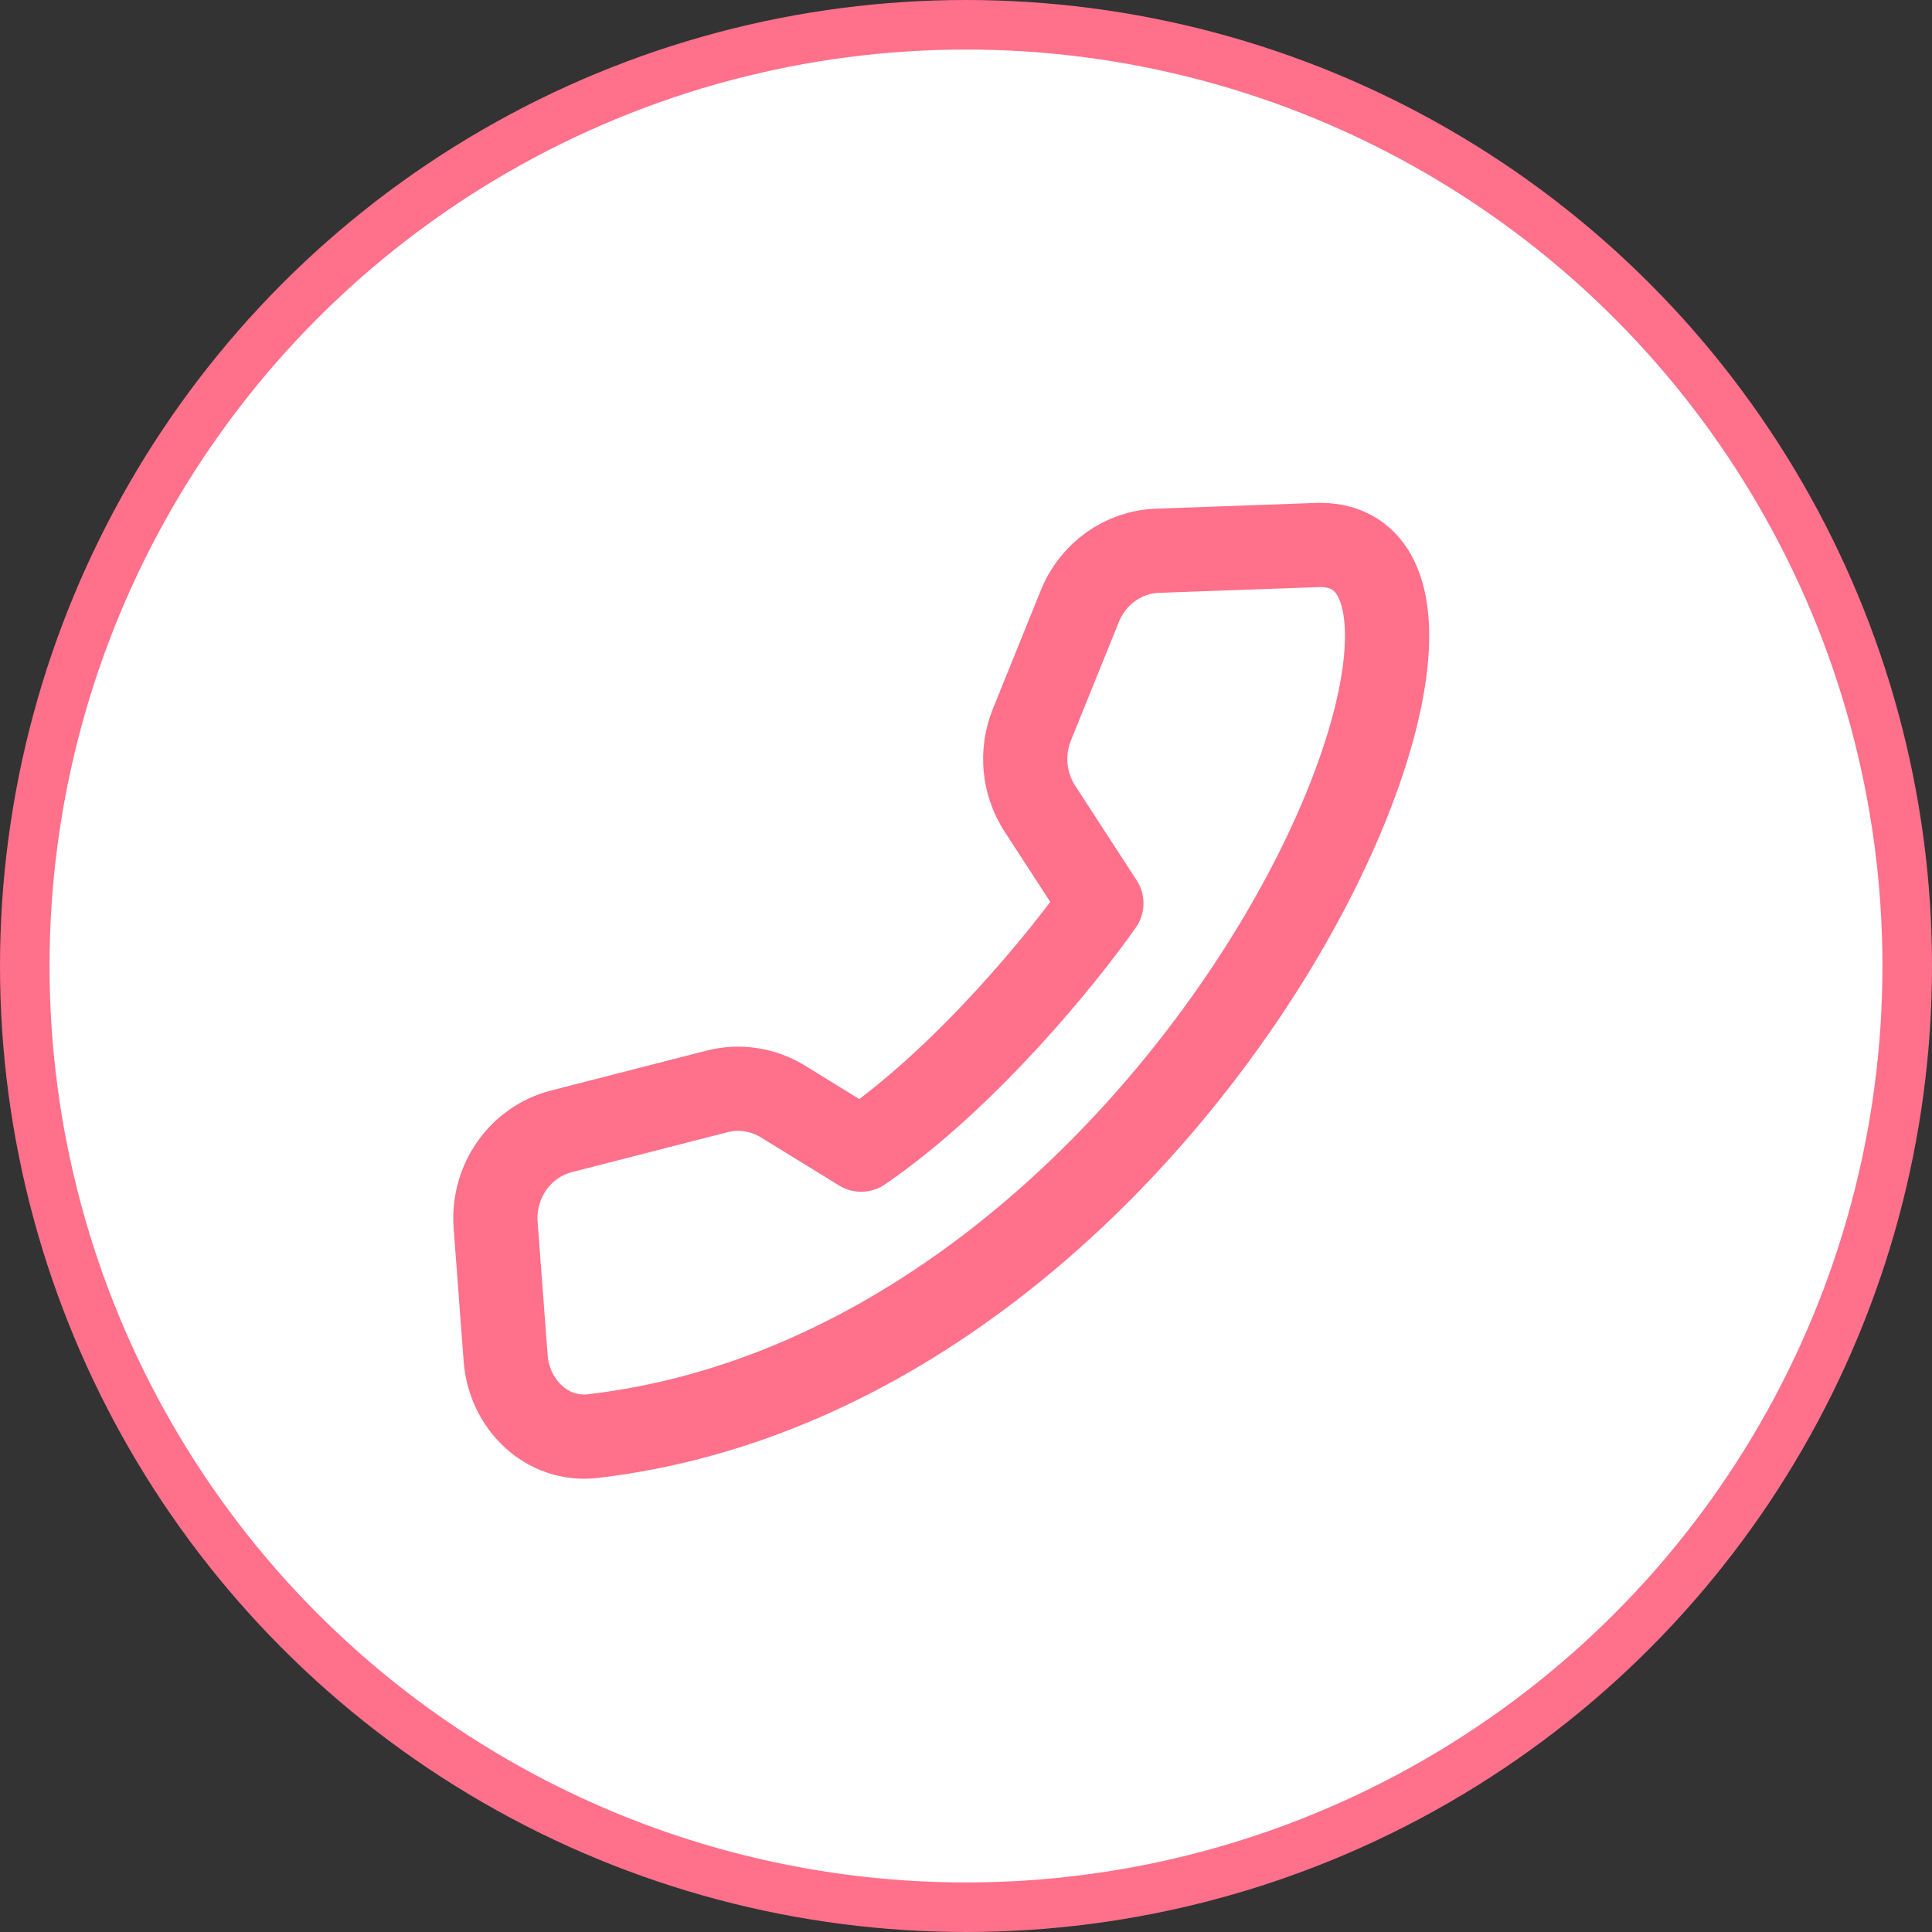
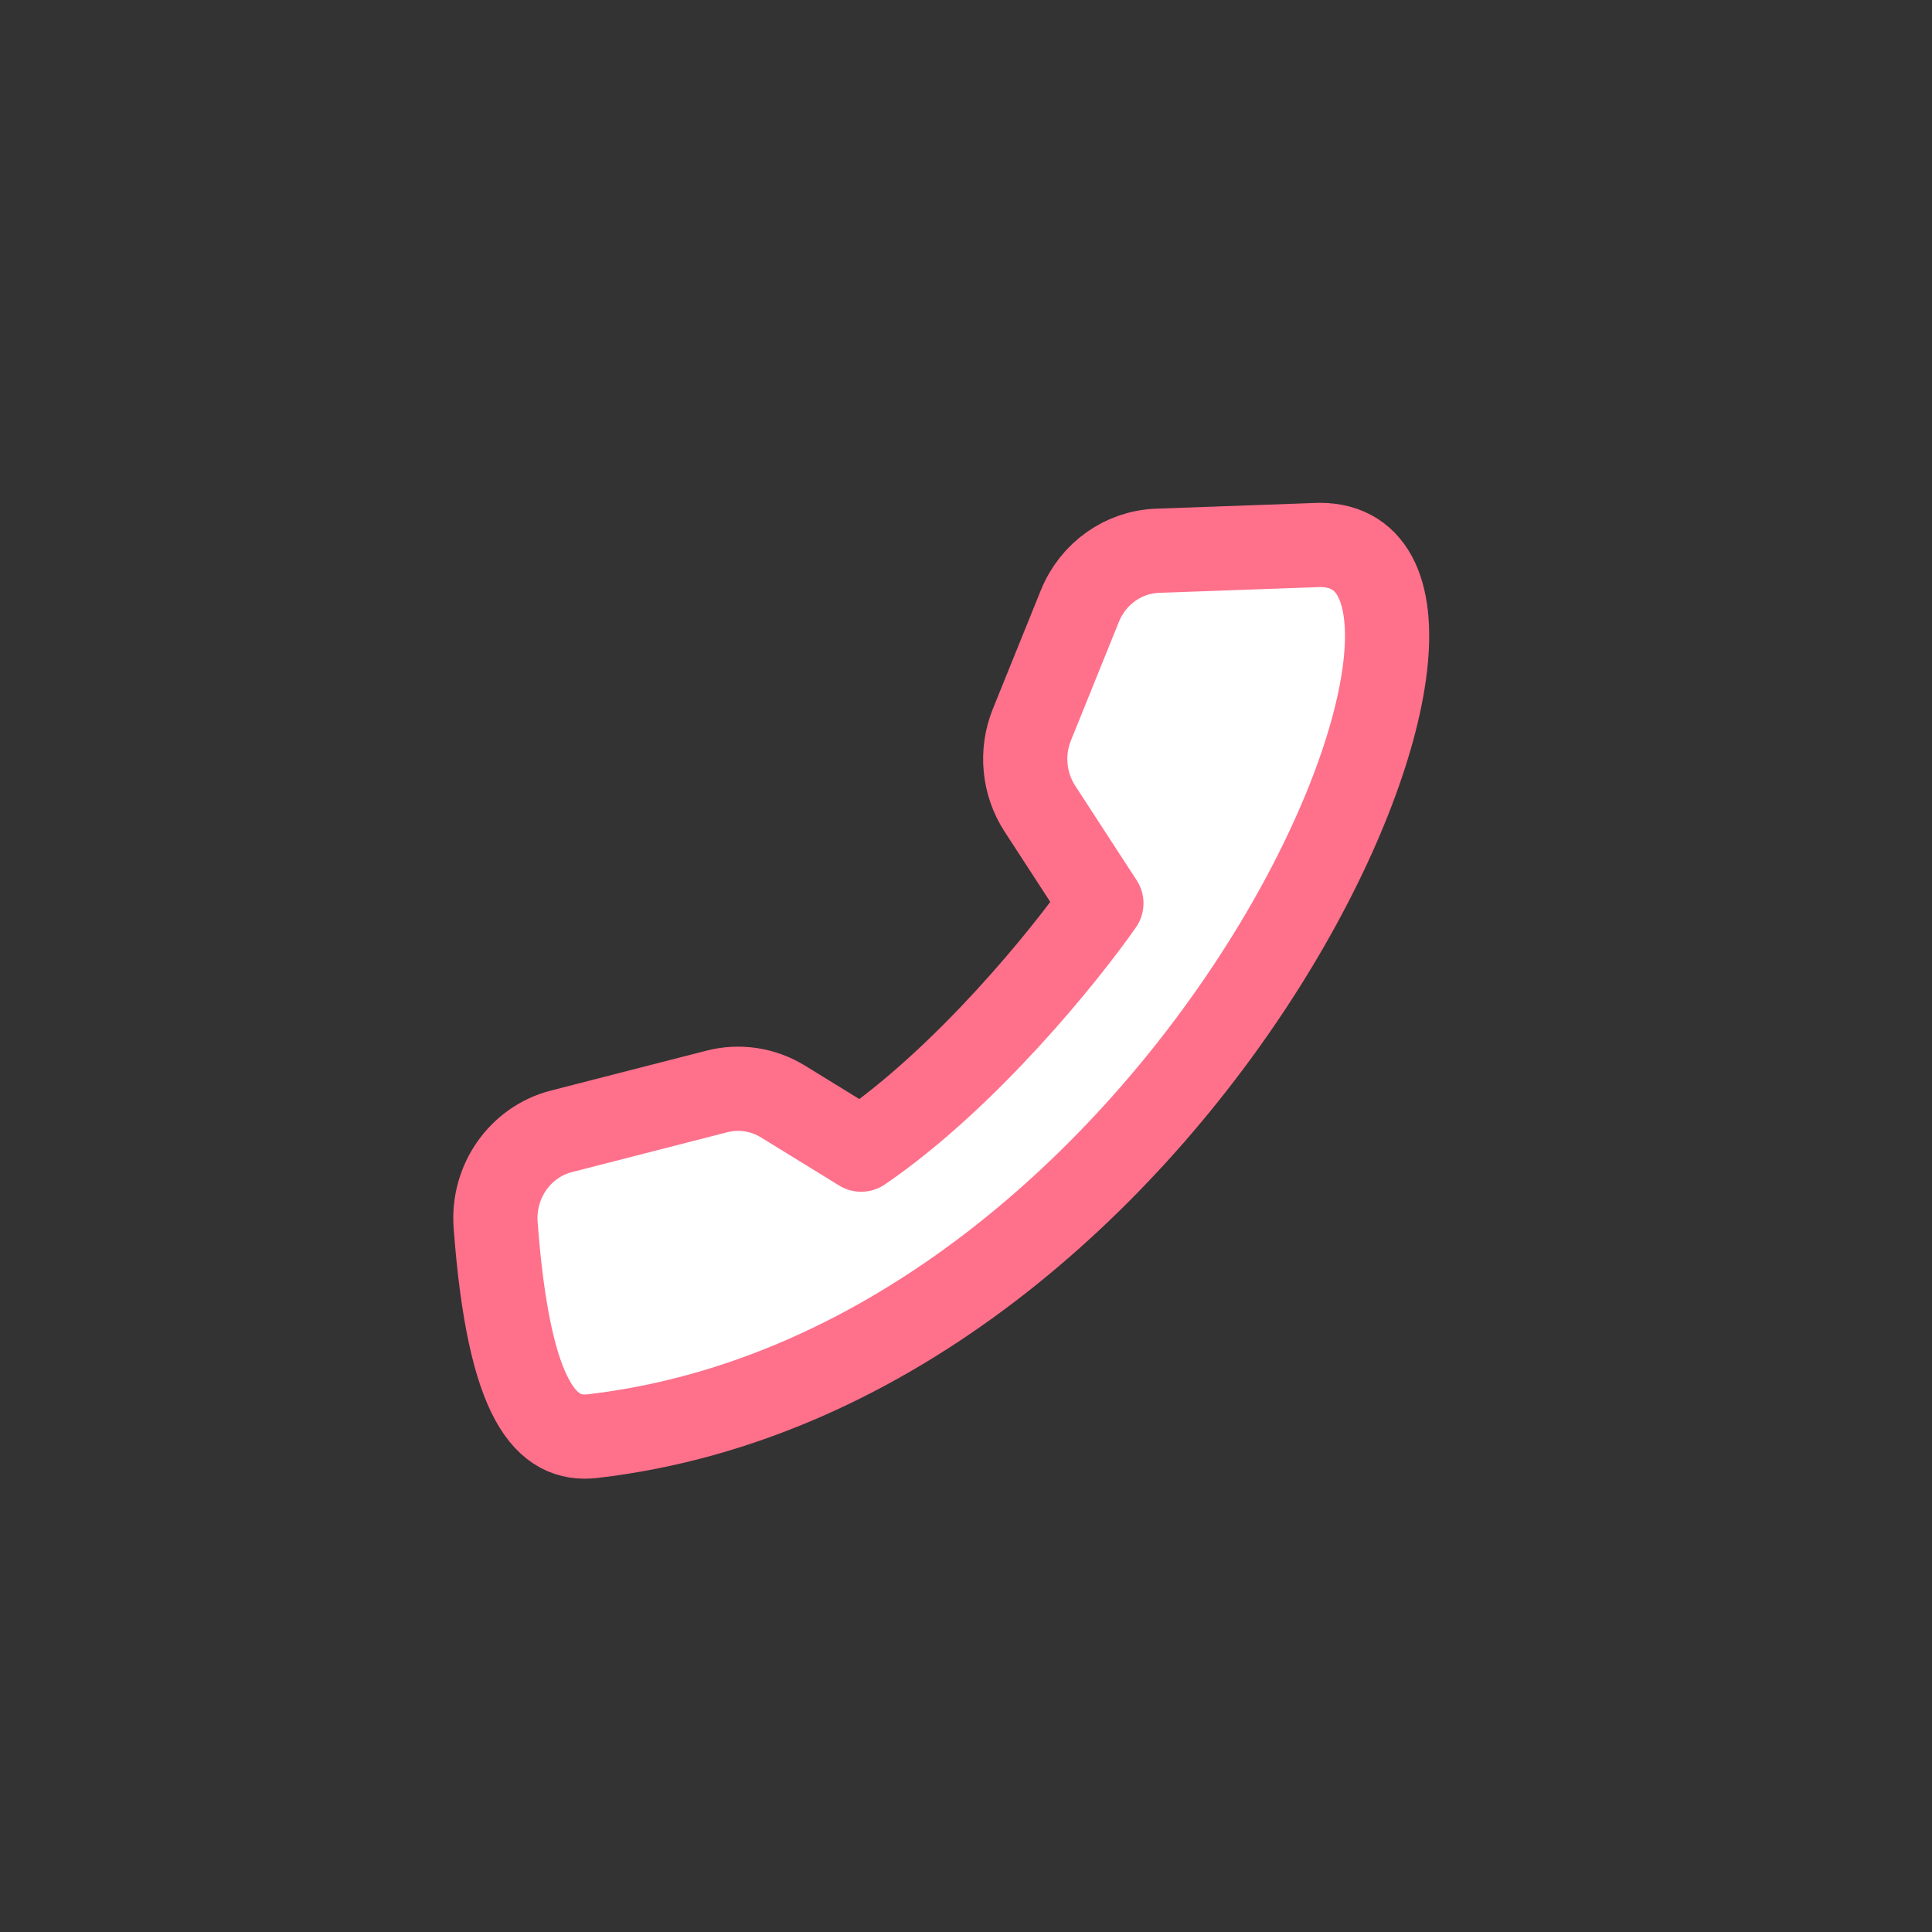
<svg xmlns="http://www.w3.org/2000/svg" width="39" height="39" viewBox="0 0 39 39" fill="none">
  <rect x="0" y="0" width="39" height="39" fill="#333333" stroke="none" />
-   <circle cx="19.5" cy="19.5" r="19" fill="white" stroke="#FF708B" />
-   <path d="M26.64 11L23.365 11.118C22.675 11.143 22.063 11.579 21.799 12.233L20.83 14.629C20.605 15.186 20.665 15.822 20.992 16.325L22.233 18.234C21.498 19.289 19.5 21.76 17.384 23.207L15.806 22.236C15.405 21.989 14.925 21.916 14.472 22.032L11.335 22.837C10.501 23.05 9.939 23.85 10.005 24.73L10.207 27.415C10.277 28.357 11.048 29.096 11.964 28.99C24.047 27.585 31.133 11 26.64 11Z" fill="white" stroke="#FF708B" stroke-width="1.7" stroke-linecap="round" stroke-linejoin="round" />
+   <path d="M26.64 11L23.365 11.118C22.675 11.143 22.063 11.579 21.799 12.233L20.83 14.629C20.605 15.186 20.665 15.822 20.992 16.325L22.233 18.234C21.498 19.289 19.5 21.76 17.384 23.207L15.806 22.236C15.405 21.989 14.925 21.916 14.472 22.032L11.335 22.837C10.501 23.05 9.939 23.85 10.005 24.73C10.277 28.357 11.048 29.096 11.964 28.99C24.047 27.585 31.133 11 26.64 11Z" fill="white" stroke="#FF708B" stroke-width="1.7" stroke-linecap="round" stroke-linejoin="round" />
</svg>